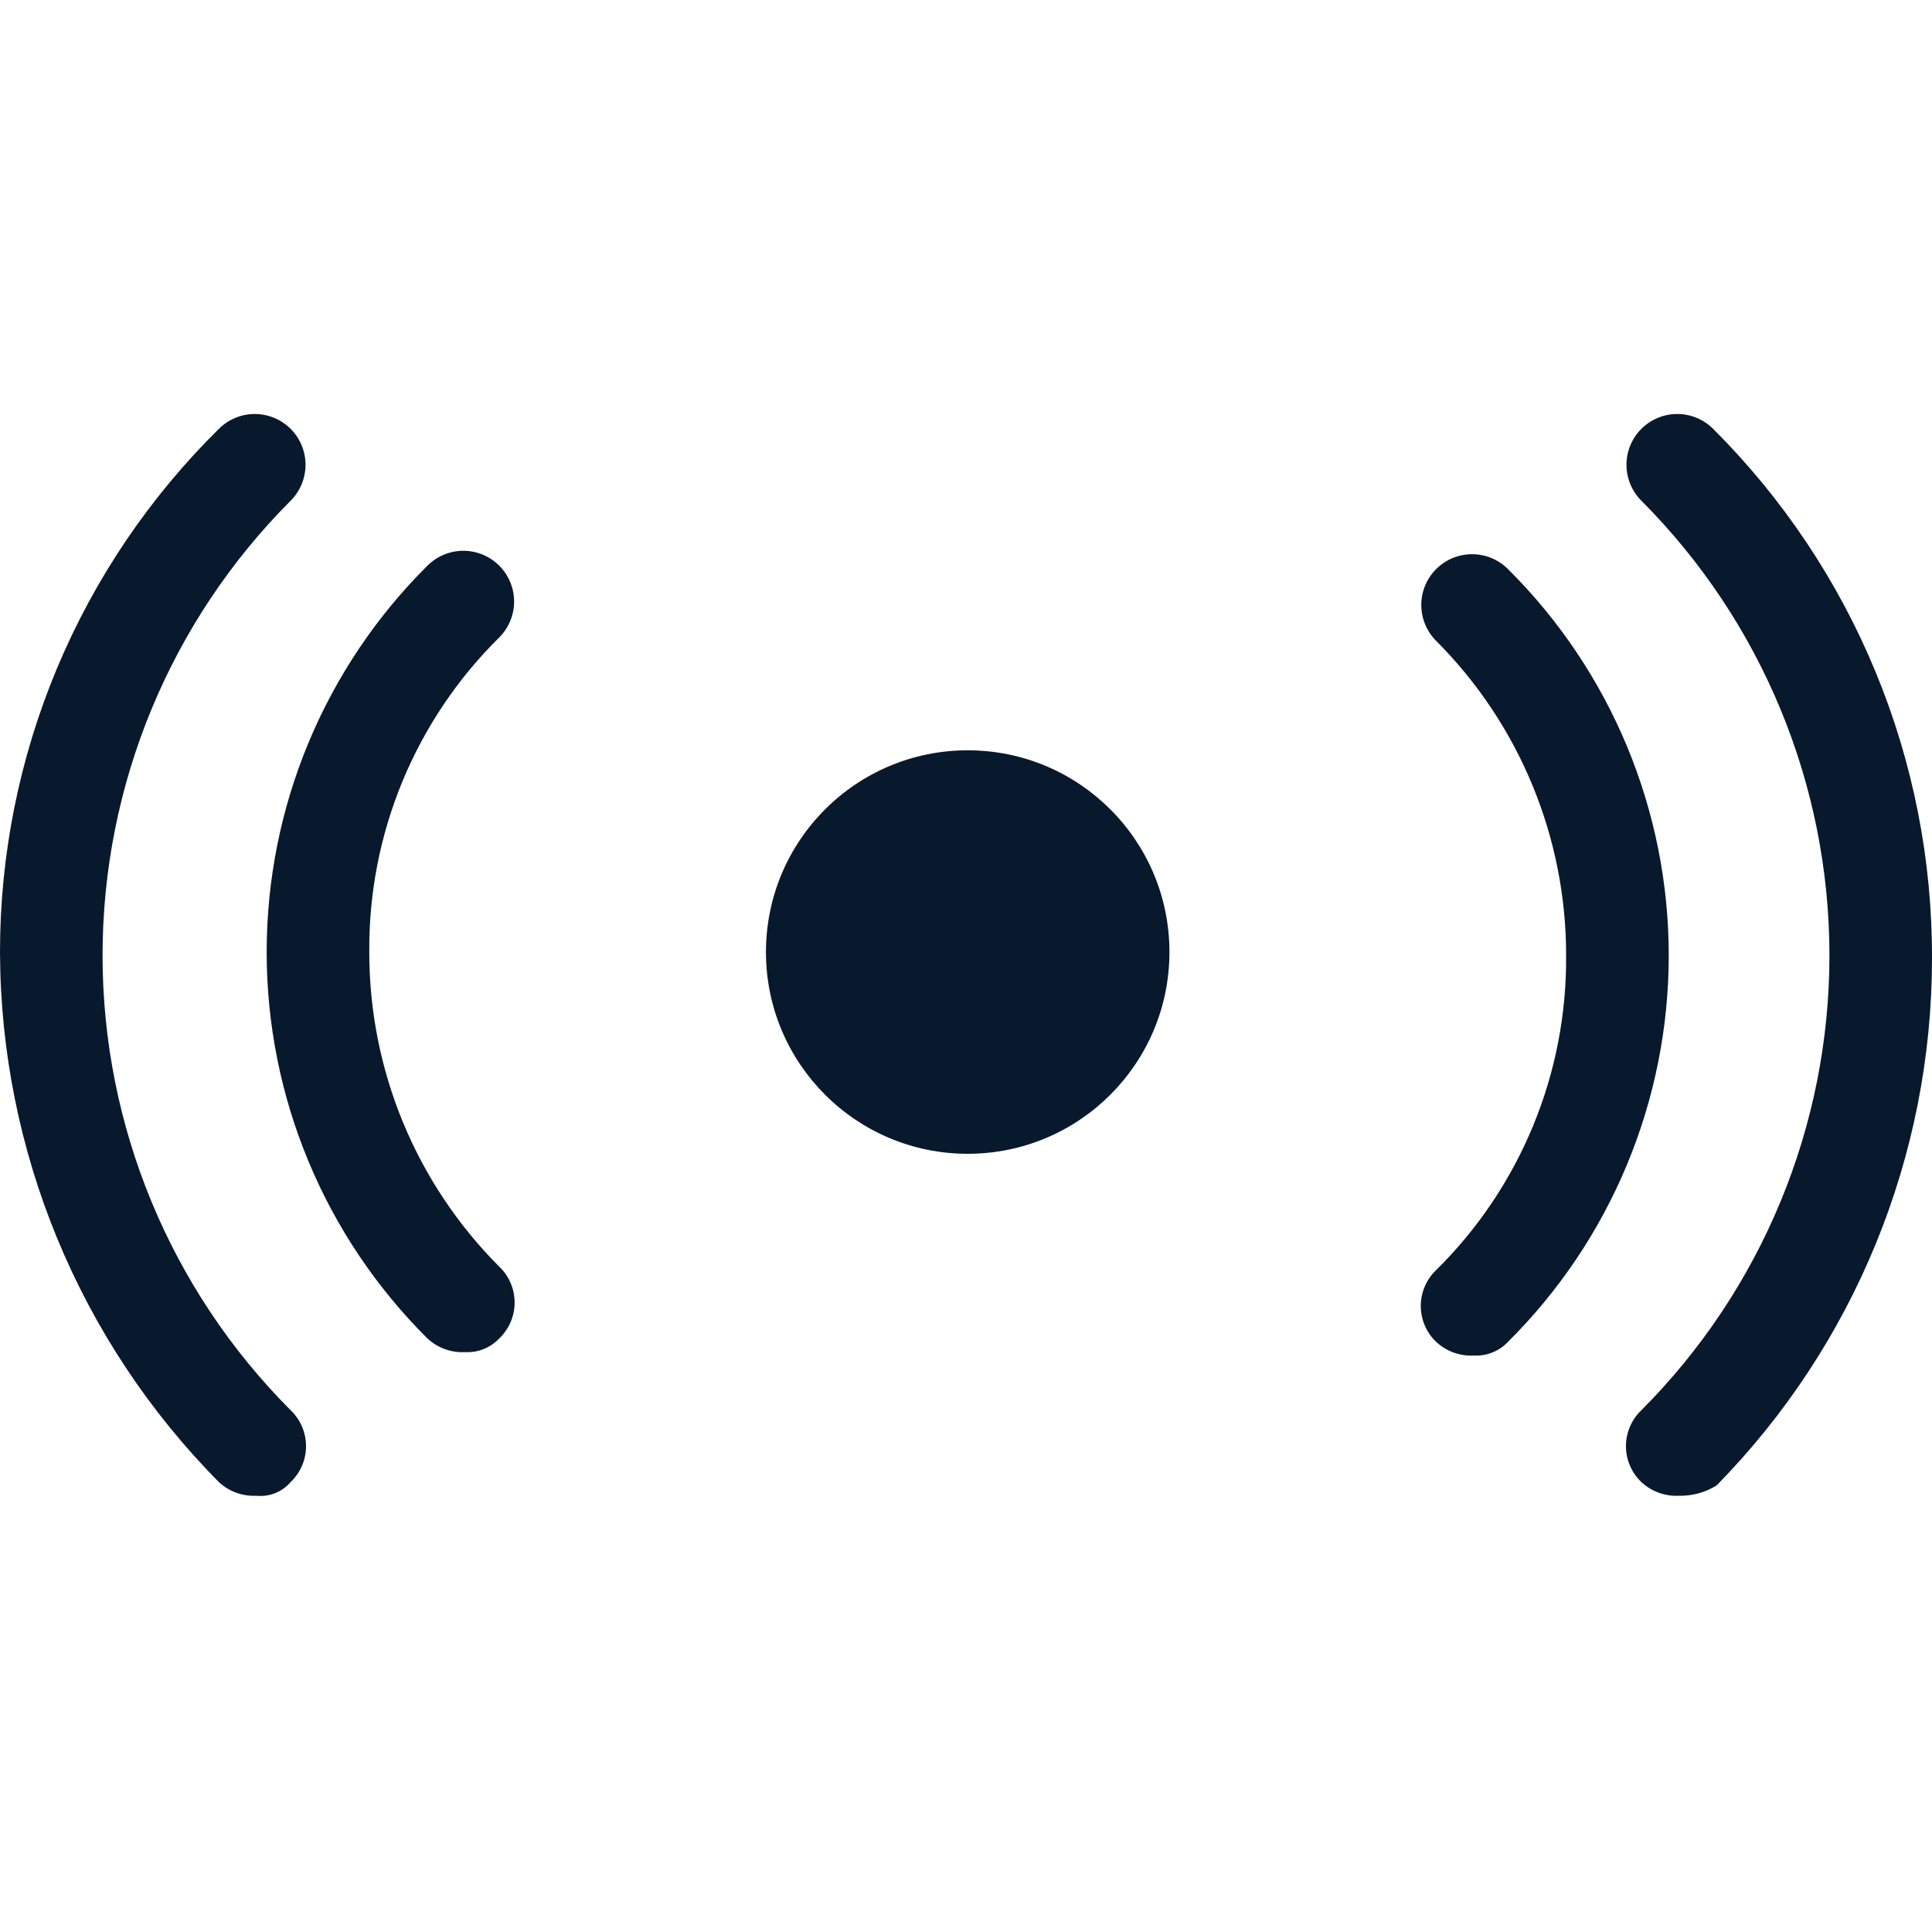
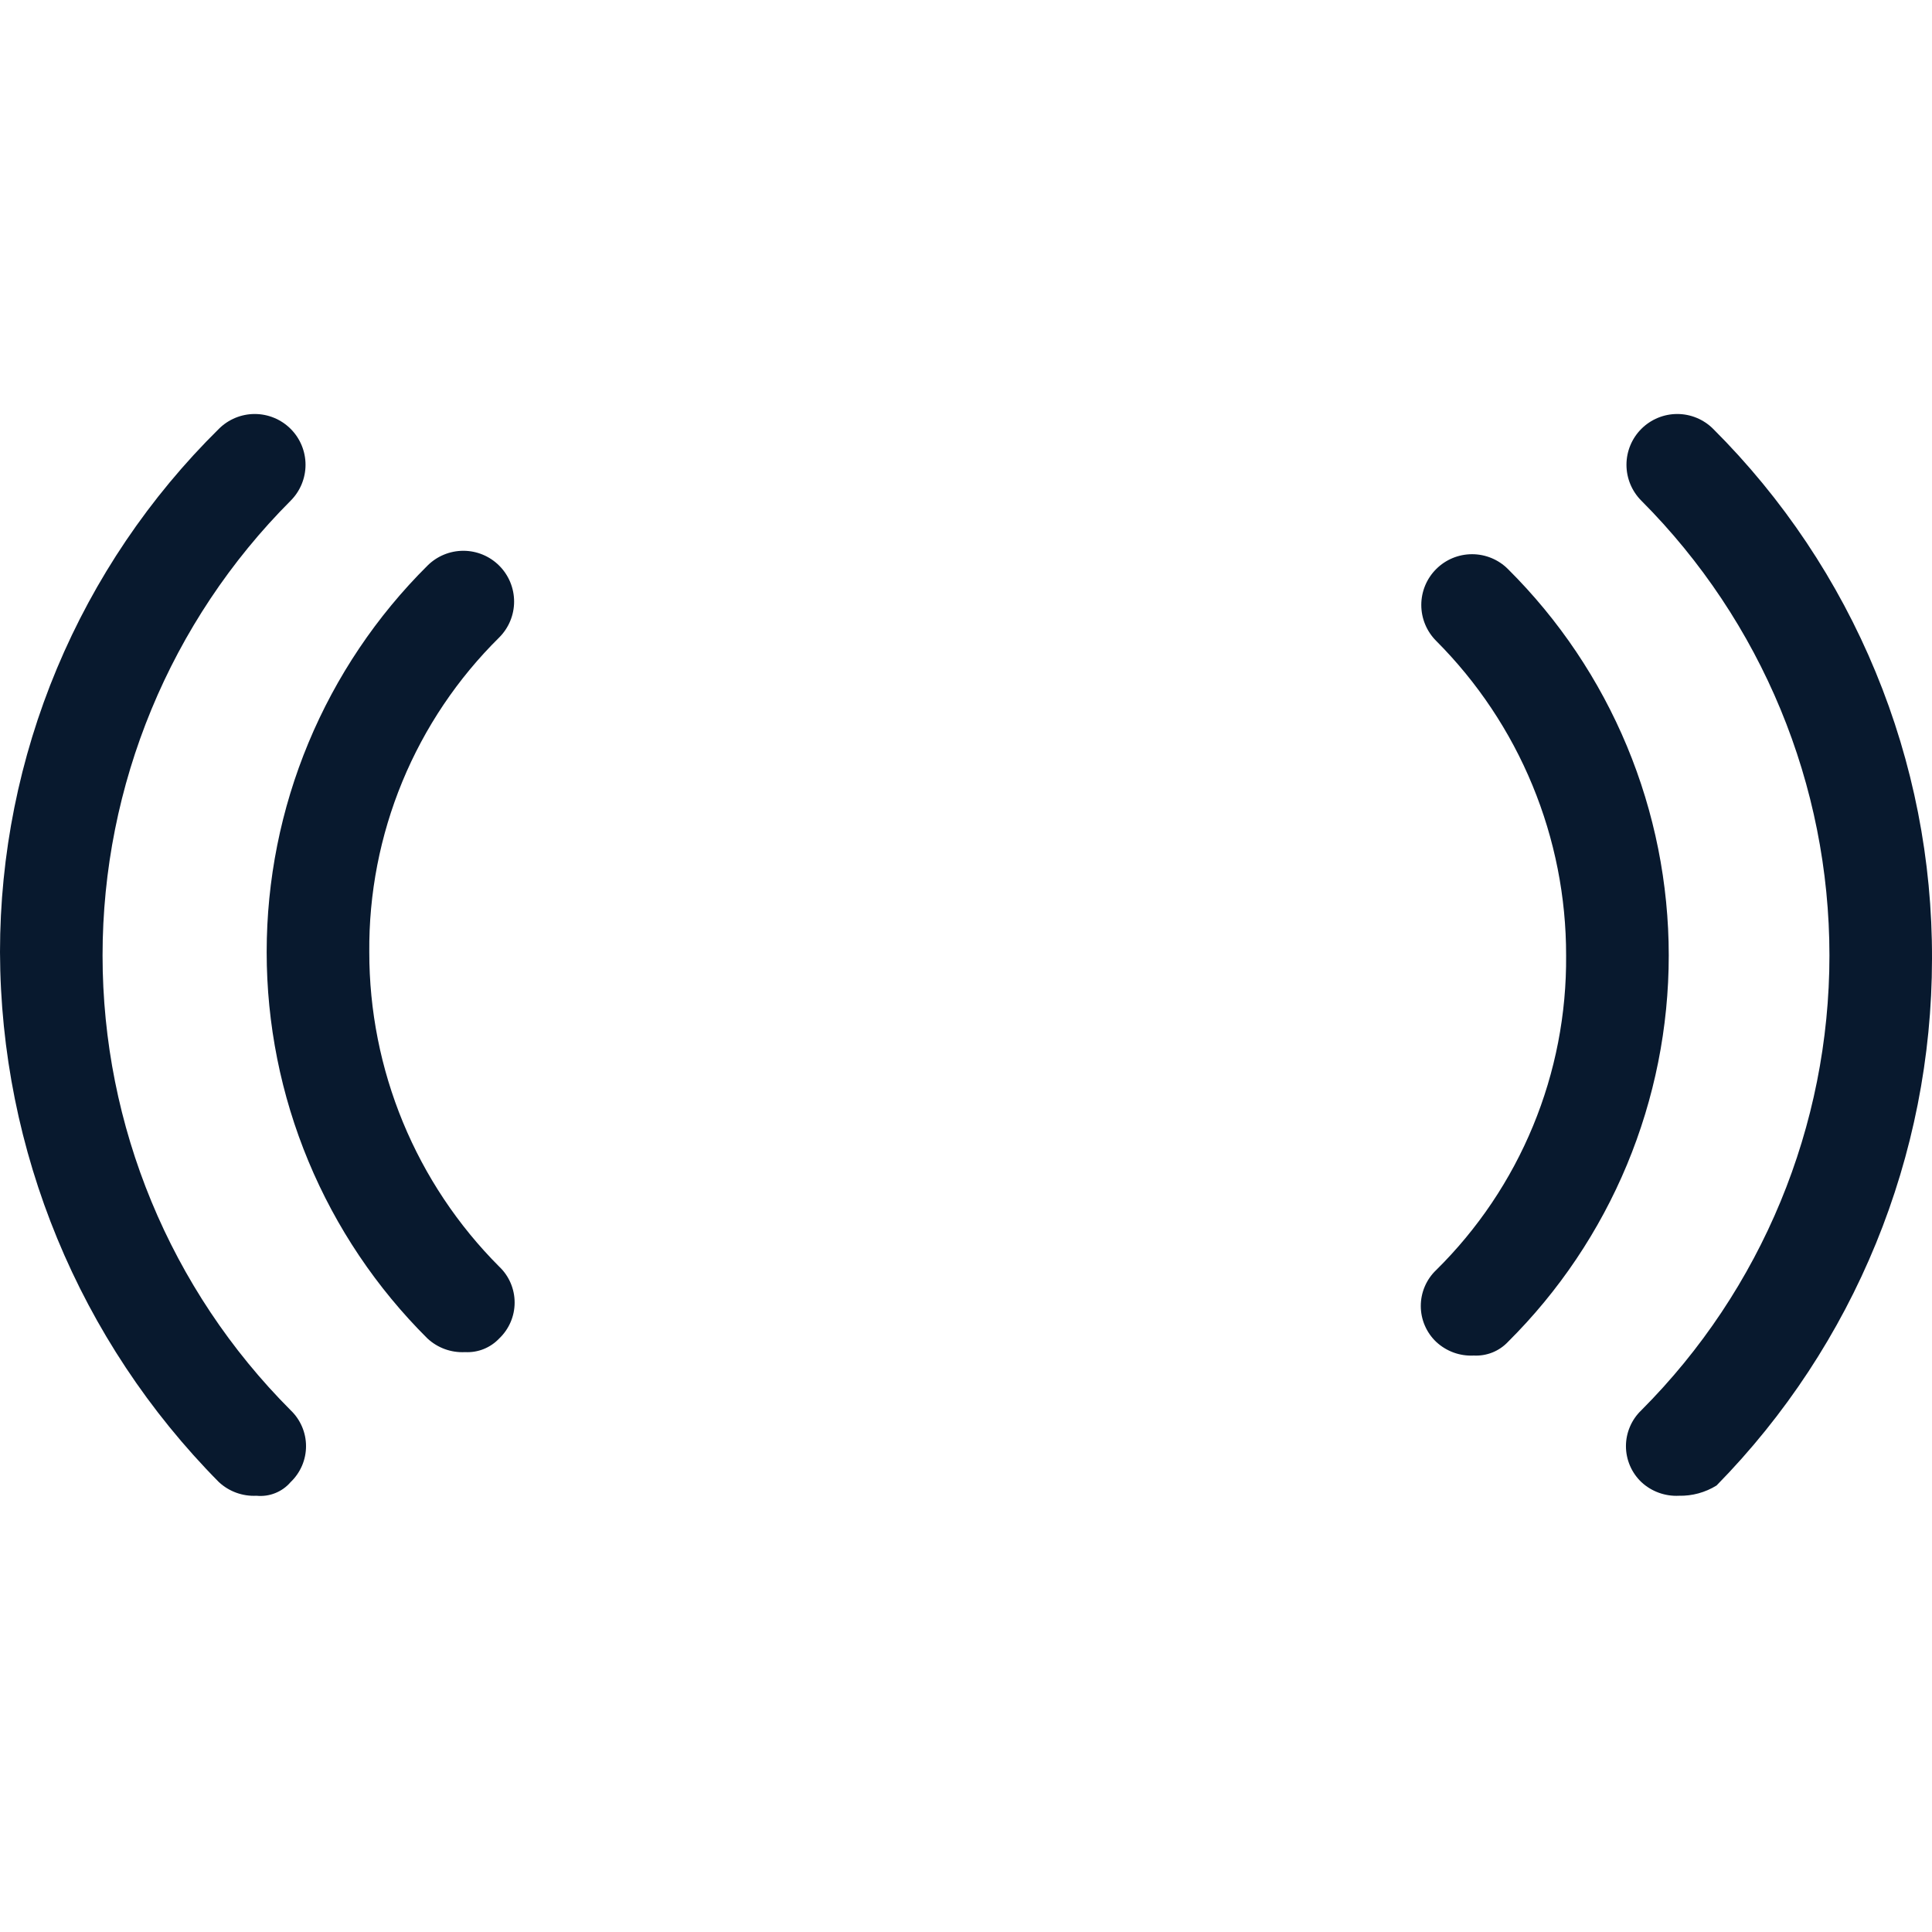
<svg xmlns="http://www.w3.org/2000/svg" fill="none" viewBox="0 0 70 70" height="70" width="70">
  <path fill="#08192E" d="M60.832 54.194C60.583 54.207 60.334 54.169 60.1 54.084C59.866 53.999 59.651 53.868 59.469 53.698C59.293 53.53 59.152 53.328 59.057 53.105C58.961 52.881 58.911 52.64 58.911 52.397C58.911 52.154 58.961 51.913 59.057 51.69C59.152 51.466 59.293 51.264 59.469 51.096C63.833 46.723 66.284 40.797 66.284 34.618C66.284 28.44 63.833 22.514 59.469 18.141C59.124 17.796 58.93 17.328 58.93 16.84C58.93 16.352 59.124 15.884 59.469 15.539C59.814 15.194 60.282 15 60.77 15C61.258 15 61.726 15.194 62.071 15.539C64.596 18.057 66.597 21.051 67.957 24.347C69.319 27.643 70.013 31.176 70 34.742C69.996 41.879 67.194 48.729 62.194 53.822C61.786 54.075 61.312 54.205 60.832 54.194ZM54.637 48.618C56.483 46.784 57.948 44.603 58.948 42.2C59.947 39.797 60.462 37.221 60.462 34.618C60.462 32.016 59.947 29.439 58.948 27.037C57.948 24.634 56.483 22.453 54.637 20.619C54.292 20.273 53.824 20.08 53.336 20.08C52.848 20.08 52.38 20.273 52.035 20.619C51.69 20.963 51.496 21.431 51.496 21.919C51.496 22.407 51.69 22.875 52.035 23.22C53.53 24.718 54.716 26.495 55.523 28.451C56.331 30.407 56.746 32.502 56.743 34.618C56.761 36.737 56.354 38.837 55.545 40.795C54.737 42.753 53.543 44.529 52.035 46.017C51.859 46.184 51.719 46.386 51.623 46.61C51.527 46.834 51.478 47.074 51.478 47.318C51.478 47.561 51.527 47.802 51.623 48.025C51.719 48.249 51.859 48.451 52.035 48.618C52.218 48.788 52.432 48.919 52.666 49.005C52.901 49.09 53.149 49.127 53.398 49.114C53.628 49.126 53.858 49.088 54.072 49.003C54.286 48.917 54.479 48.786 54.637 48.618ZM10.531 53.698C10.707 53.53 10.847 53.328 10.943 53.105C11.039 52.881 11.088 52.64 11.088 52.397C11.088 52.154 11.039 51.913 10.943 51.69C10.847 51.466 10.707 51.264 10.531 51.096C6.167 46.723 3.716 40.797 3.716 34.618C3.716 28.44 6.167 22.514 10.531 18.141C10.876 17.796 11.07 17.328 11.07 16.84C11.07 16.352 10.876 15.884 10.531 15.539C10.186 15.194 9.718 15 9.23 15C8.742 15 8.274 15.194 7.929 15.539C5.418 18.016 3.424 20.967 2.062 24.221C0.701 27.475 0 30.967 0 34.495C0.022 41.688 2.869 48.585 7.929 53.698C8.112 53.868 8.326 53.999 8.56 54.084C8.794 54.169 9.043 54.207 9.292 54.194C9.523 54.217 9.757 54.185 9.972 54.098C10.188 54.012 10.38 53.875 10.531 53.698ZM18.088 48.495C18.265 48.327 18.405 48.125 18.501 47.901C18.597 47.678 18.646 47.437 18.646 47.194C18.646 46.95 18.597 46.71 18.501 46.486C18.405 46.262 18.265 46.06 18.088 45.893C16.593 44.395 15.408 42.618 14.6 40.662C13.793 38.706 13.378 36.611 13.38 34.495C13.362 32.376 13.77 30.276 14.578 28.318C15.387 26.36 16.581 24.584 18.088 23.096C18.433 22.751 18.627 22.283 18.627 21.796C18.627 21.308 18.433 20.84 18.088 20.495C17.743 20.15 17.276 19.956 16.788 19.956C16.3 19.956 15.832 20.15 15.487 20.495C13.641 22.329 12.176 24.51 11.176 26.913C10.176 29.316 9.662 31.892 9.662 34.495C9.662 37.097 10.176 39.674 11.176 42.076C12.176 44.479 13.641 46.66 15.487 48.495C15.669 48.664 15.884 48.796 16.118 48.881C16.352 48.966 16.601 49.003 16.849 48.99C17.08 49.002 17.31 48.965 17.524 48.879C17.738 48.793 17.93 48.662 18.088 48.495Z" />
-   <path fill="#08192E" d="M35.062 41.804C39.099 41.804 42.371 38.532 42.371 34.495C42.371 30.457 39.099 27.185 35.062 27.185C31.025 27.185 27.752 30.457 27.752 34.495C27.752 38.532 31.025 41.804 35.062 41.804Z" />
</svg>